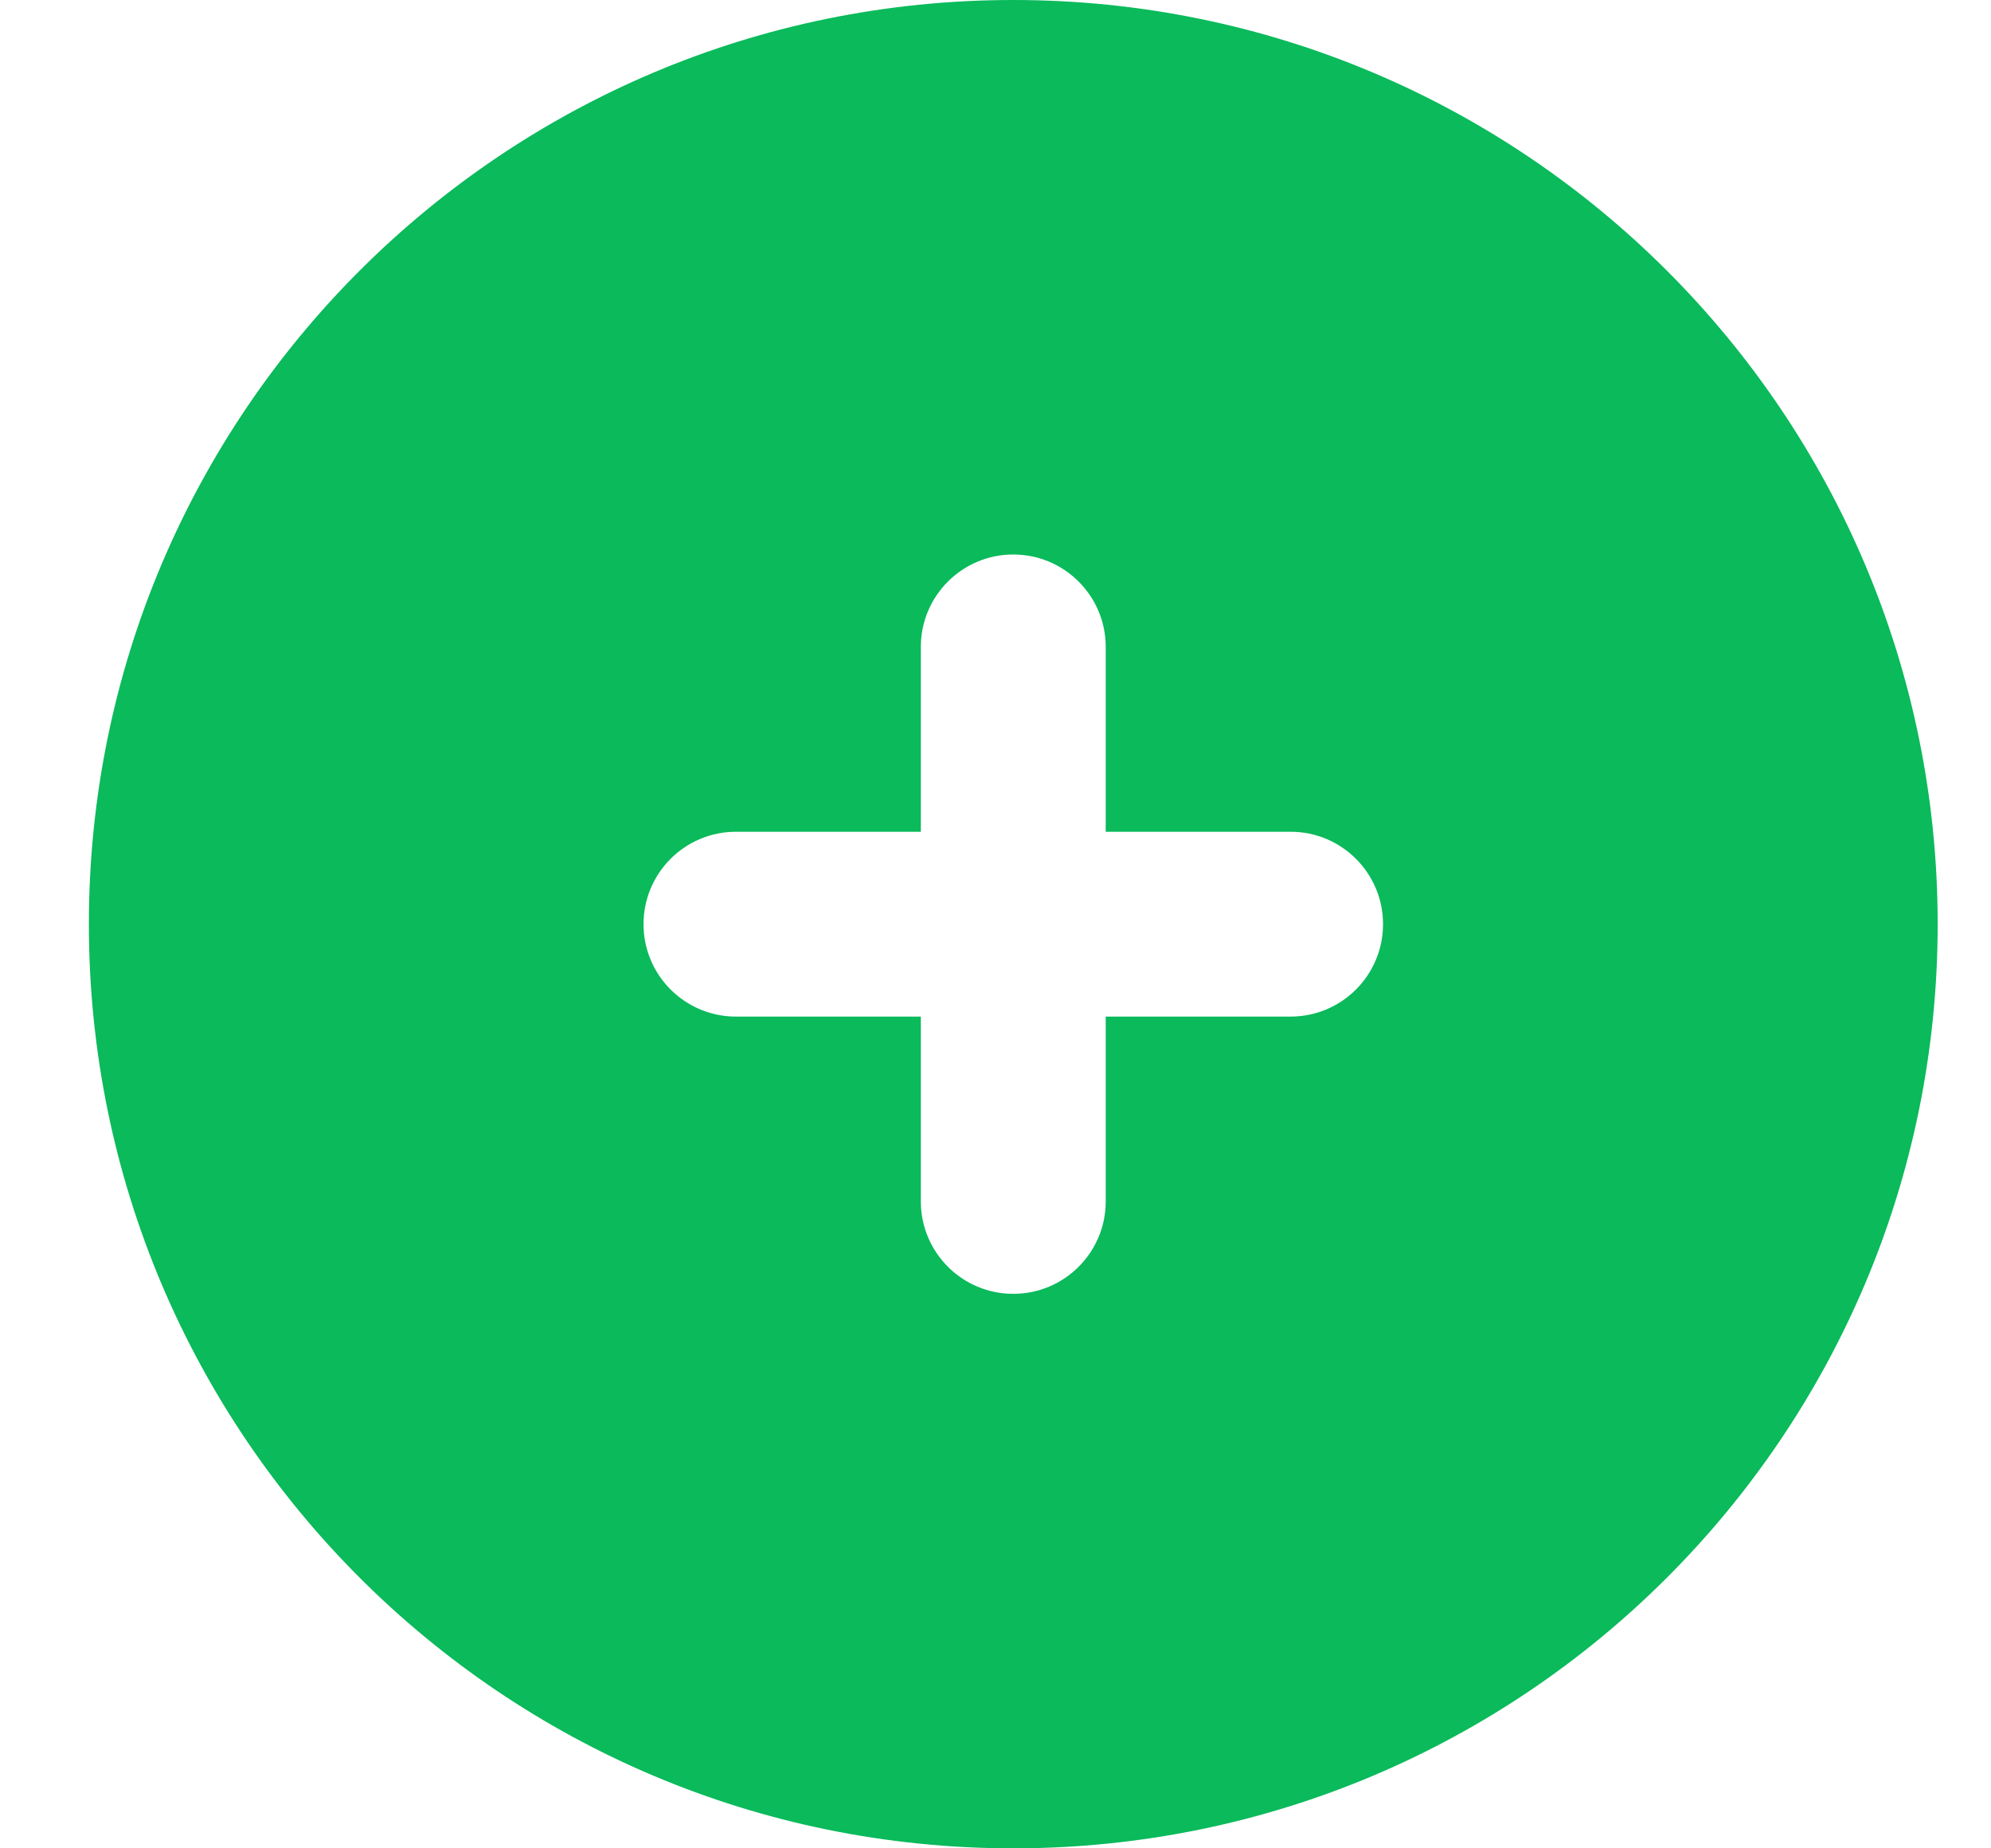
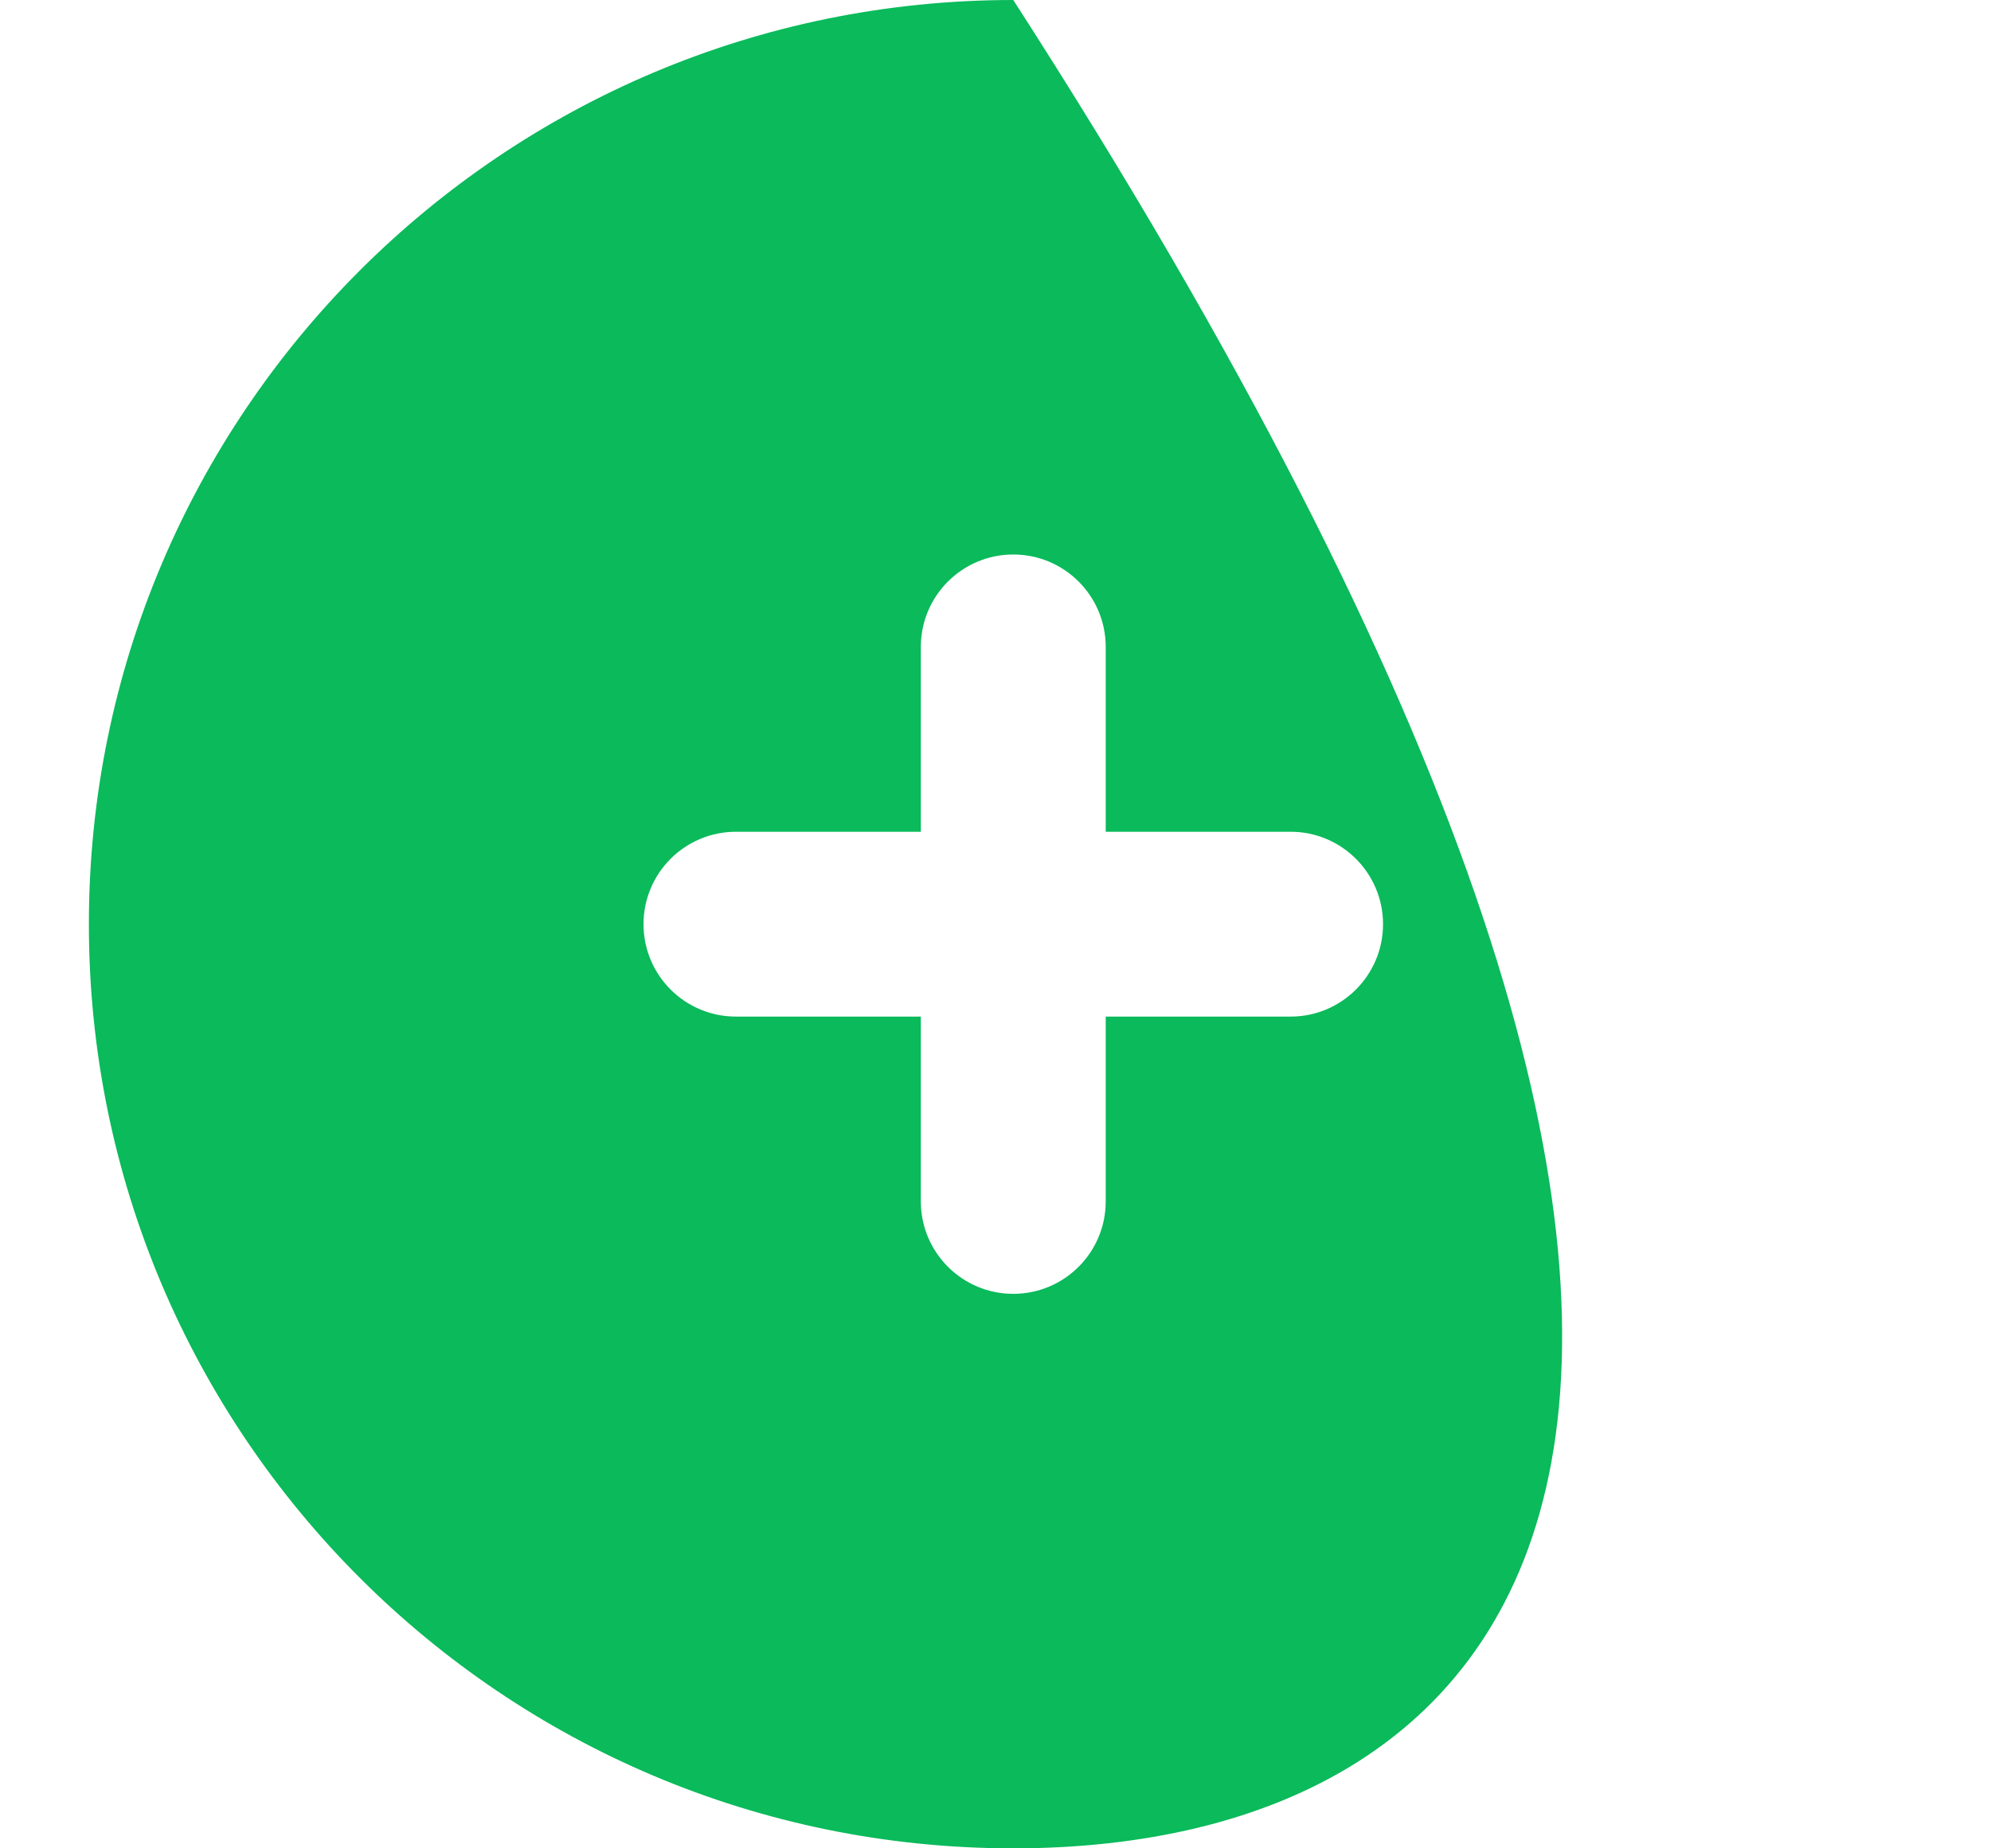
<svg xmlns="http://www.w3.org/2000/svg" width="14" height="13" viewBox="0 0 14 13" fill="none">
-   <path fill-rule="evenodd" clip-rule="evenodd" d="M7.775 4.55C7.775 4.191 7.484 3.9 7.125 3.9C6.766 3.9 6.475 4.191 6.475 4.55V5.85H5.175C4.816 5.85 4.525 6.141 4.525 6.5C4.525 6.859 4.816 7.15 5.175 7.15H6.475V8.45C6.475 8.809 6.766 9.1 7.125 9.1C7.484 9.1 7.775 8.809 7.775 8.45V7.15H9.075C9.434 7.15 9.725 6.859 9.725 6.5C9.725 6.141 9.434 5.85 9.075 5.85H7.775V4.55ZM0.625 6.5C0.625 2.91 3.535 0 7.125 0C10.715 0 13.625 2.91 13.625 6.5C13.625 10.09 10.715 13 7.125 13C3.535 13 0.625 10.09 0.625 6.5Z" fill="#0ABA5B" />
+   <path fill-rule="evenodd" clip-rule="evenodd" d="M7.775 4.55C7.775 4.191 7.484 3.9 7.125 3.9C6.766 3.9 6.475 4.191 6.475 4.55V5.85H5.175C4.816 5.85 4.525 6.141 4.525 6.5C4.525 6.859 4.816 7.15 5.175 7.15H6.475V8.45C6.475 8.809 6.766 9.1 7.125 9.1C7.484 9.1 7.775 8.809 7.775 8.45V7.15H9.075C9.434 7.15 9.725 6.859 9.725 6.5C9.725 6.141 9.434 5.85 9.075 5.85H7.775V4.55ZM0.625 6.5C0.625 2.91 3.535 0 7.125 0C13.625 10.09 10.715 13 7.125 13C3.535 13 0.625 10.09 0.625 6.5Z" fill="#0ABA5B" />
</svg>